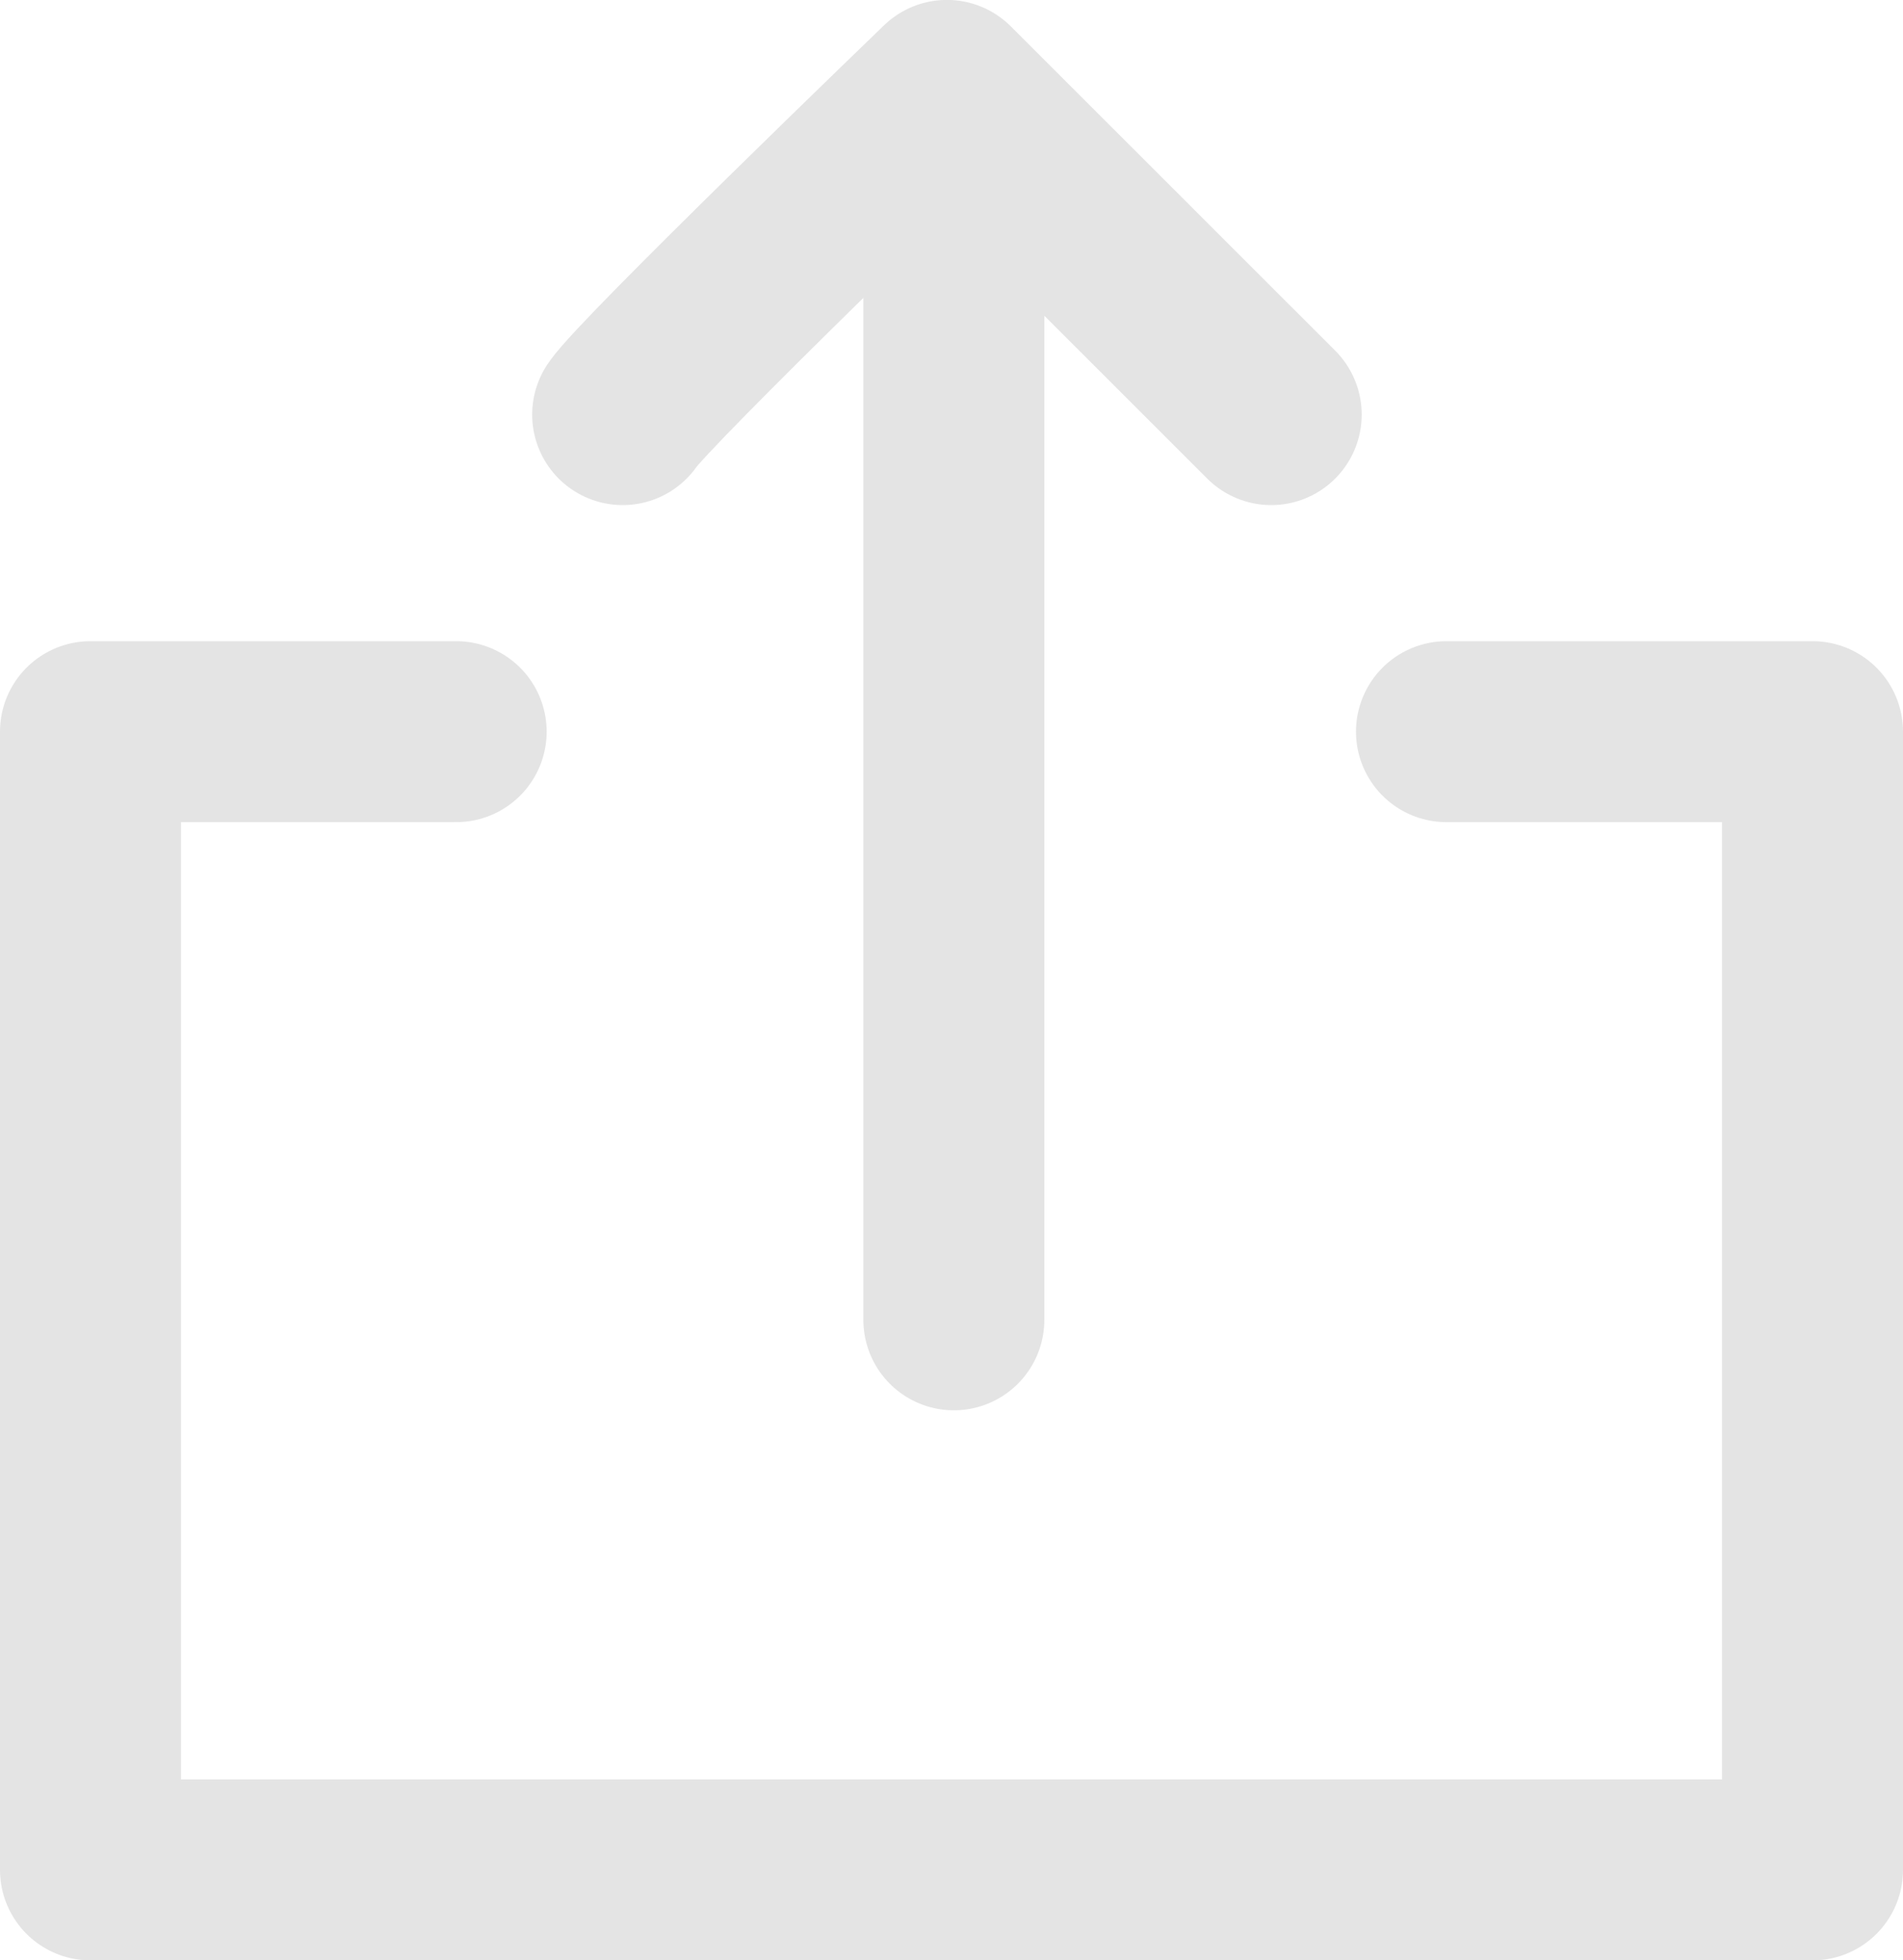
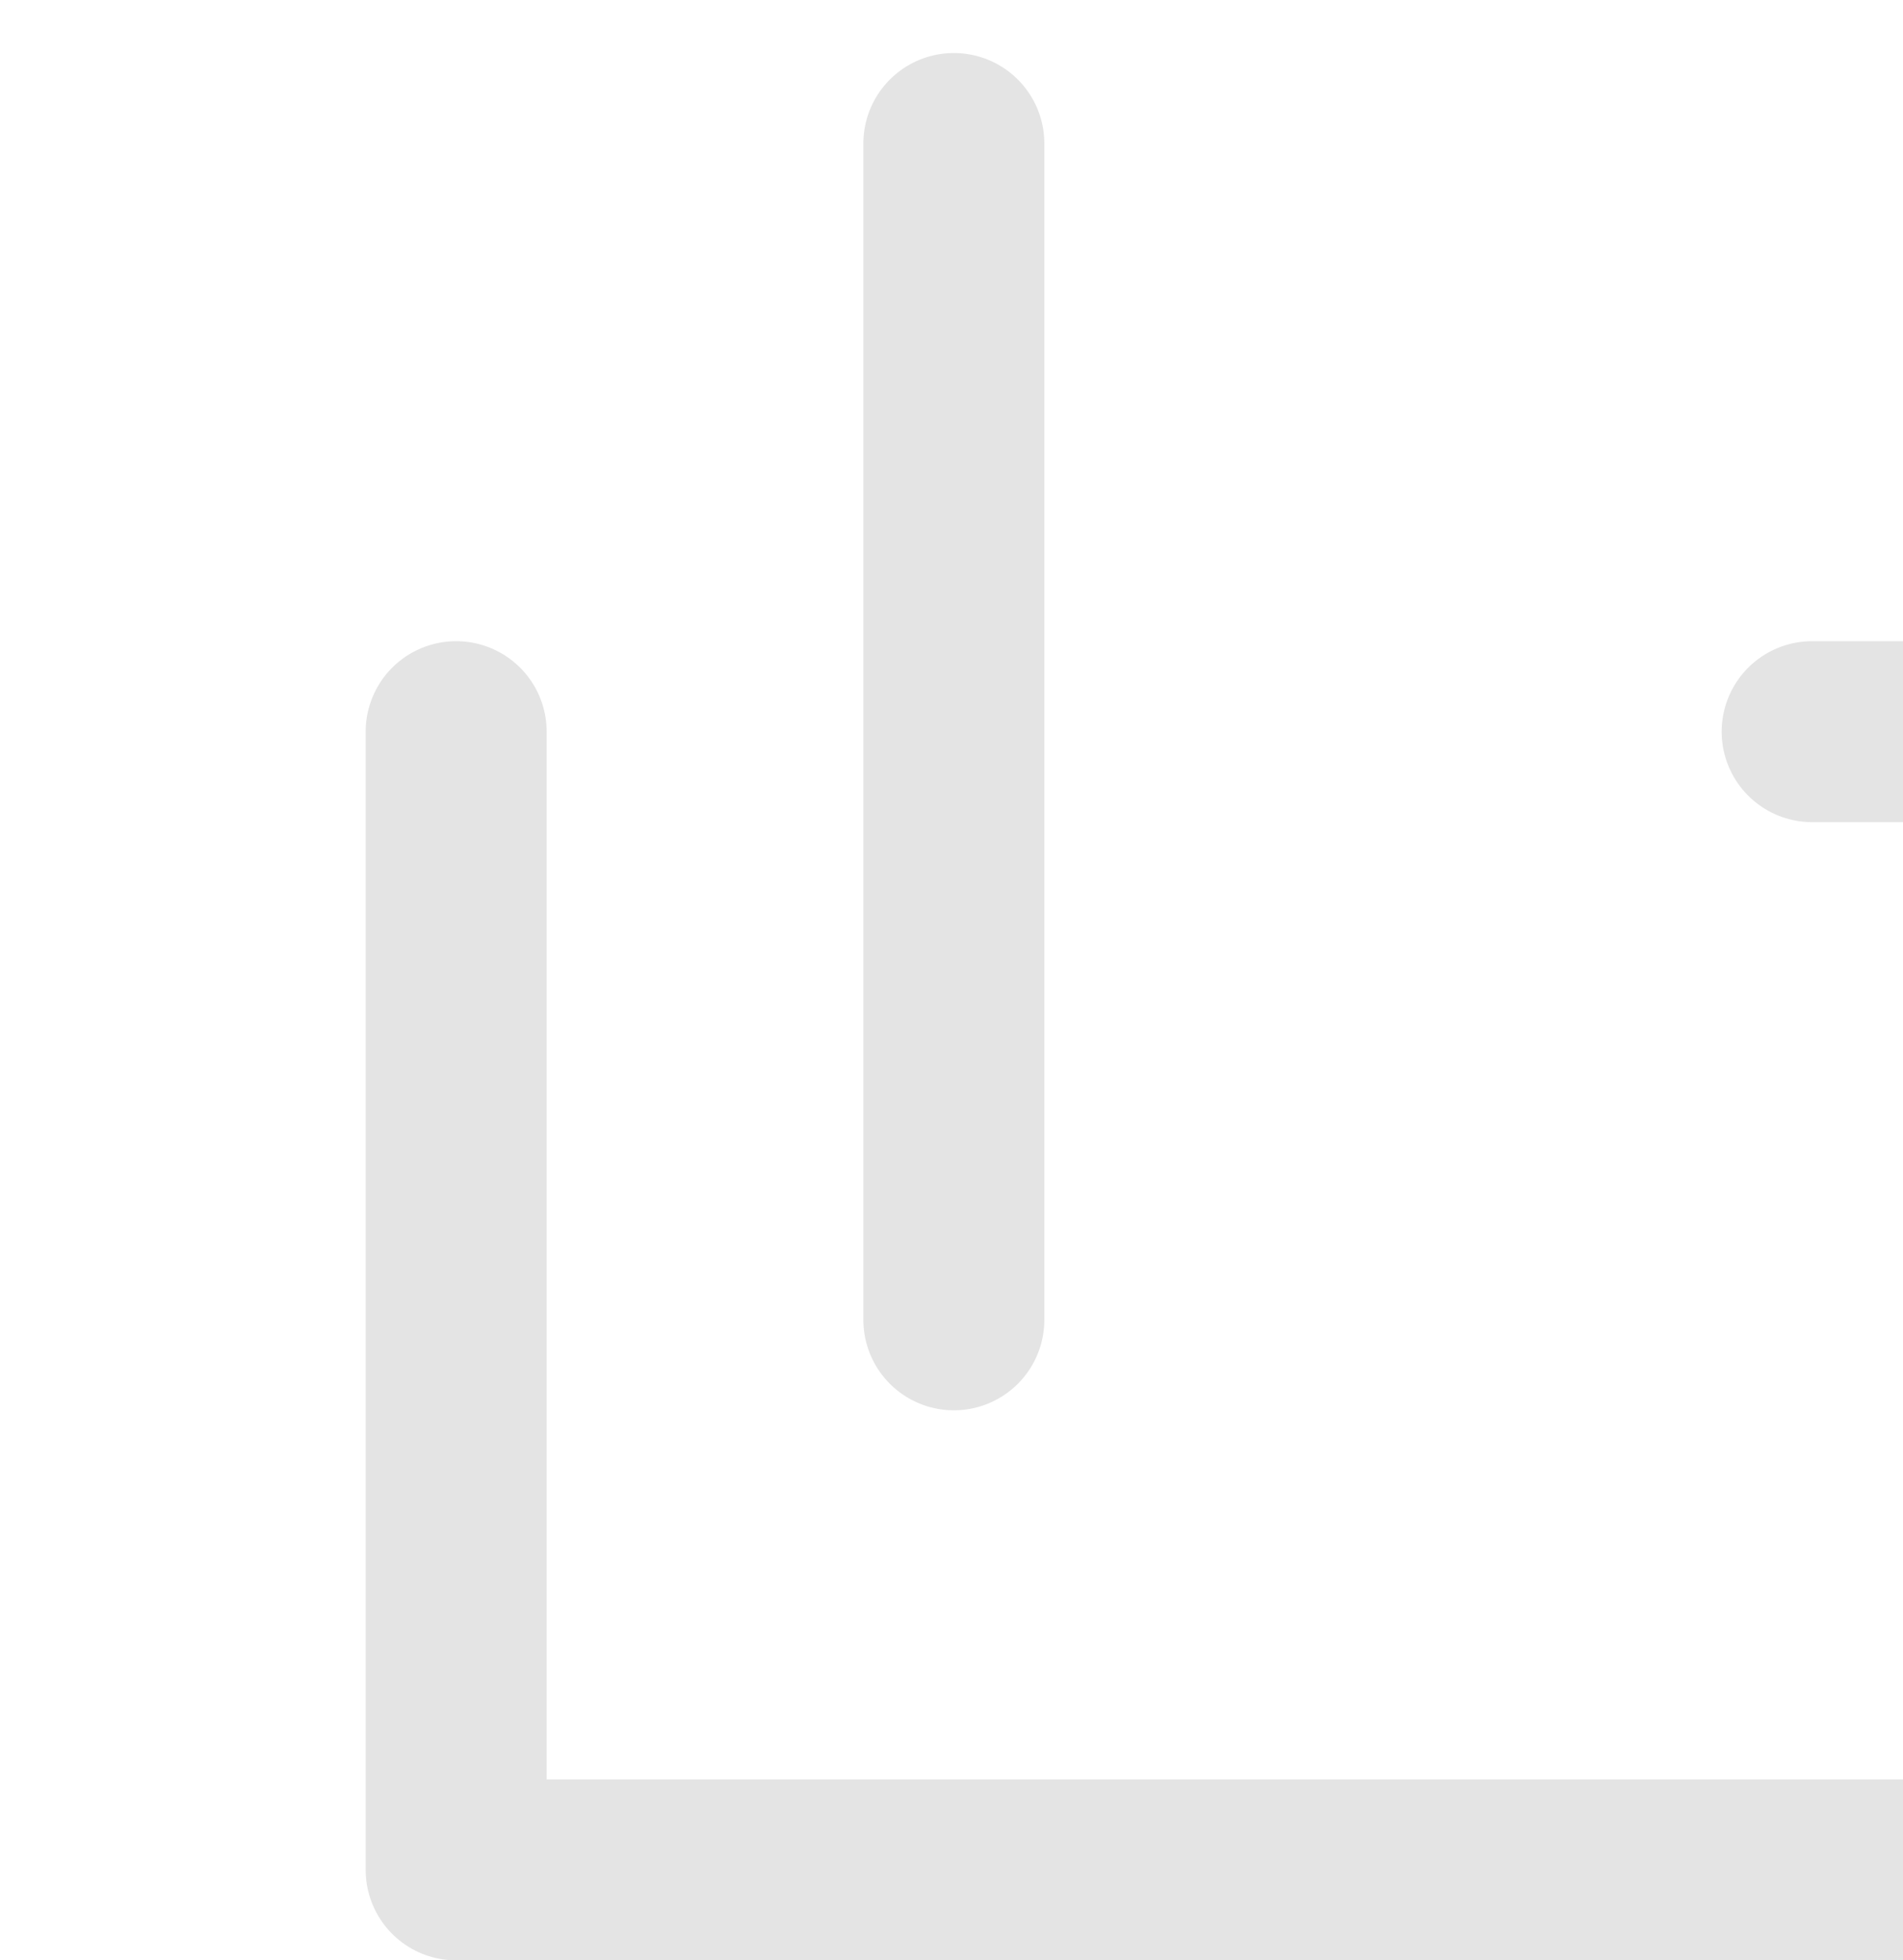
<svg xmlns="http://www.w3.org/2000/svg" width="21.03" height="21.665" viewBox="0 0 21.03 21.665">
  <g id="Сгруппировать_83" data-name="Сгруппировать 83" transform="translate(-634.959 -603.414)">
    <path id="Контур_133" data-name="Контур 133" d="M645.5,609v13" transform="translate(0 -4)" fill="none" stroke="#e4e4e4" stroke-linecap="round" stroke-width="2" />
-     <path id="Контур_134" data-name="Контур 134" d="M640.833,609.326c.243-.364,3.583-3.583,3.583-3.583L648,609.326" transform="translate(1.007 -1.33)" fill="none" stroke="#e4e4e4" stroke-linecap="round" stroke-linejoin="round" stroke-width="2" />
-     <path id="Контур_135" data-name="Контур 135" d="M640,609h-4.041v12.579h19.03V609h-4.045" transform="translate(0 2.5)" fill="none" stroke="#e4e4e4" stroke-linecap="round" stroke-linejoin="round" stroke-width="2" />
+     <path id="Контур_135" data-name="Контур 135" d="M640,609v12.579h19.03V609h-4.045" transform="translate(0 2.5)" fill="none" stroke="#e4e4e4" stroke-linecap="round" stroke-linejoin="round" stroke-width="2" />
  </g>
</svg>